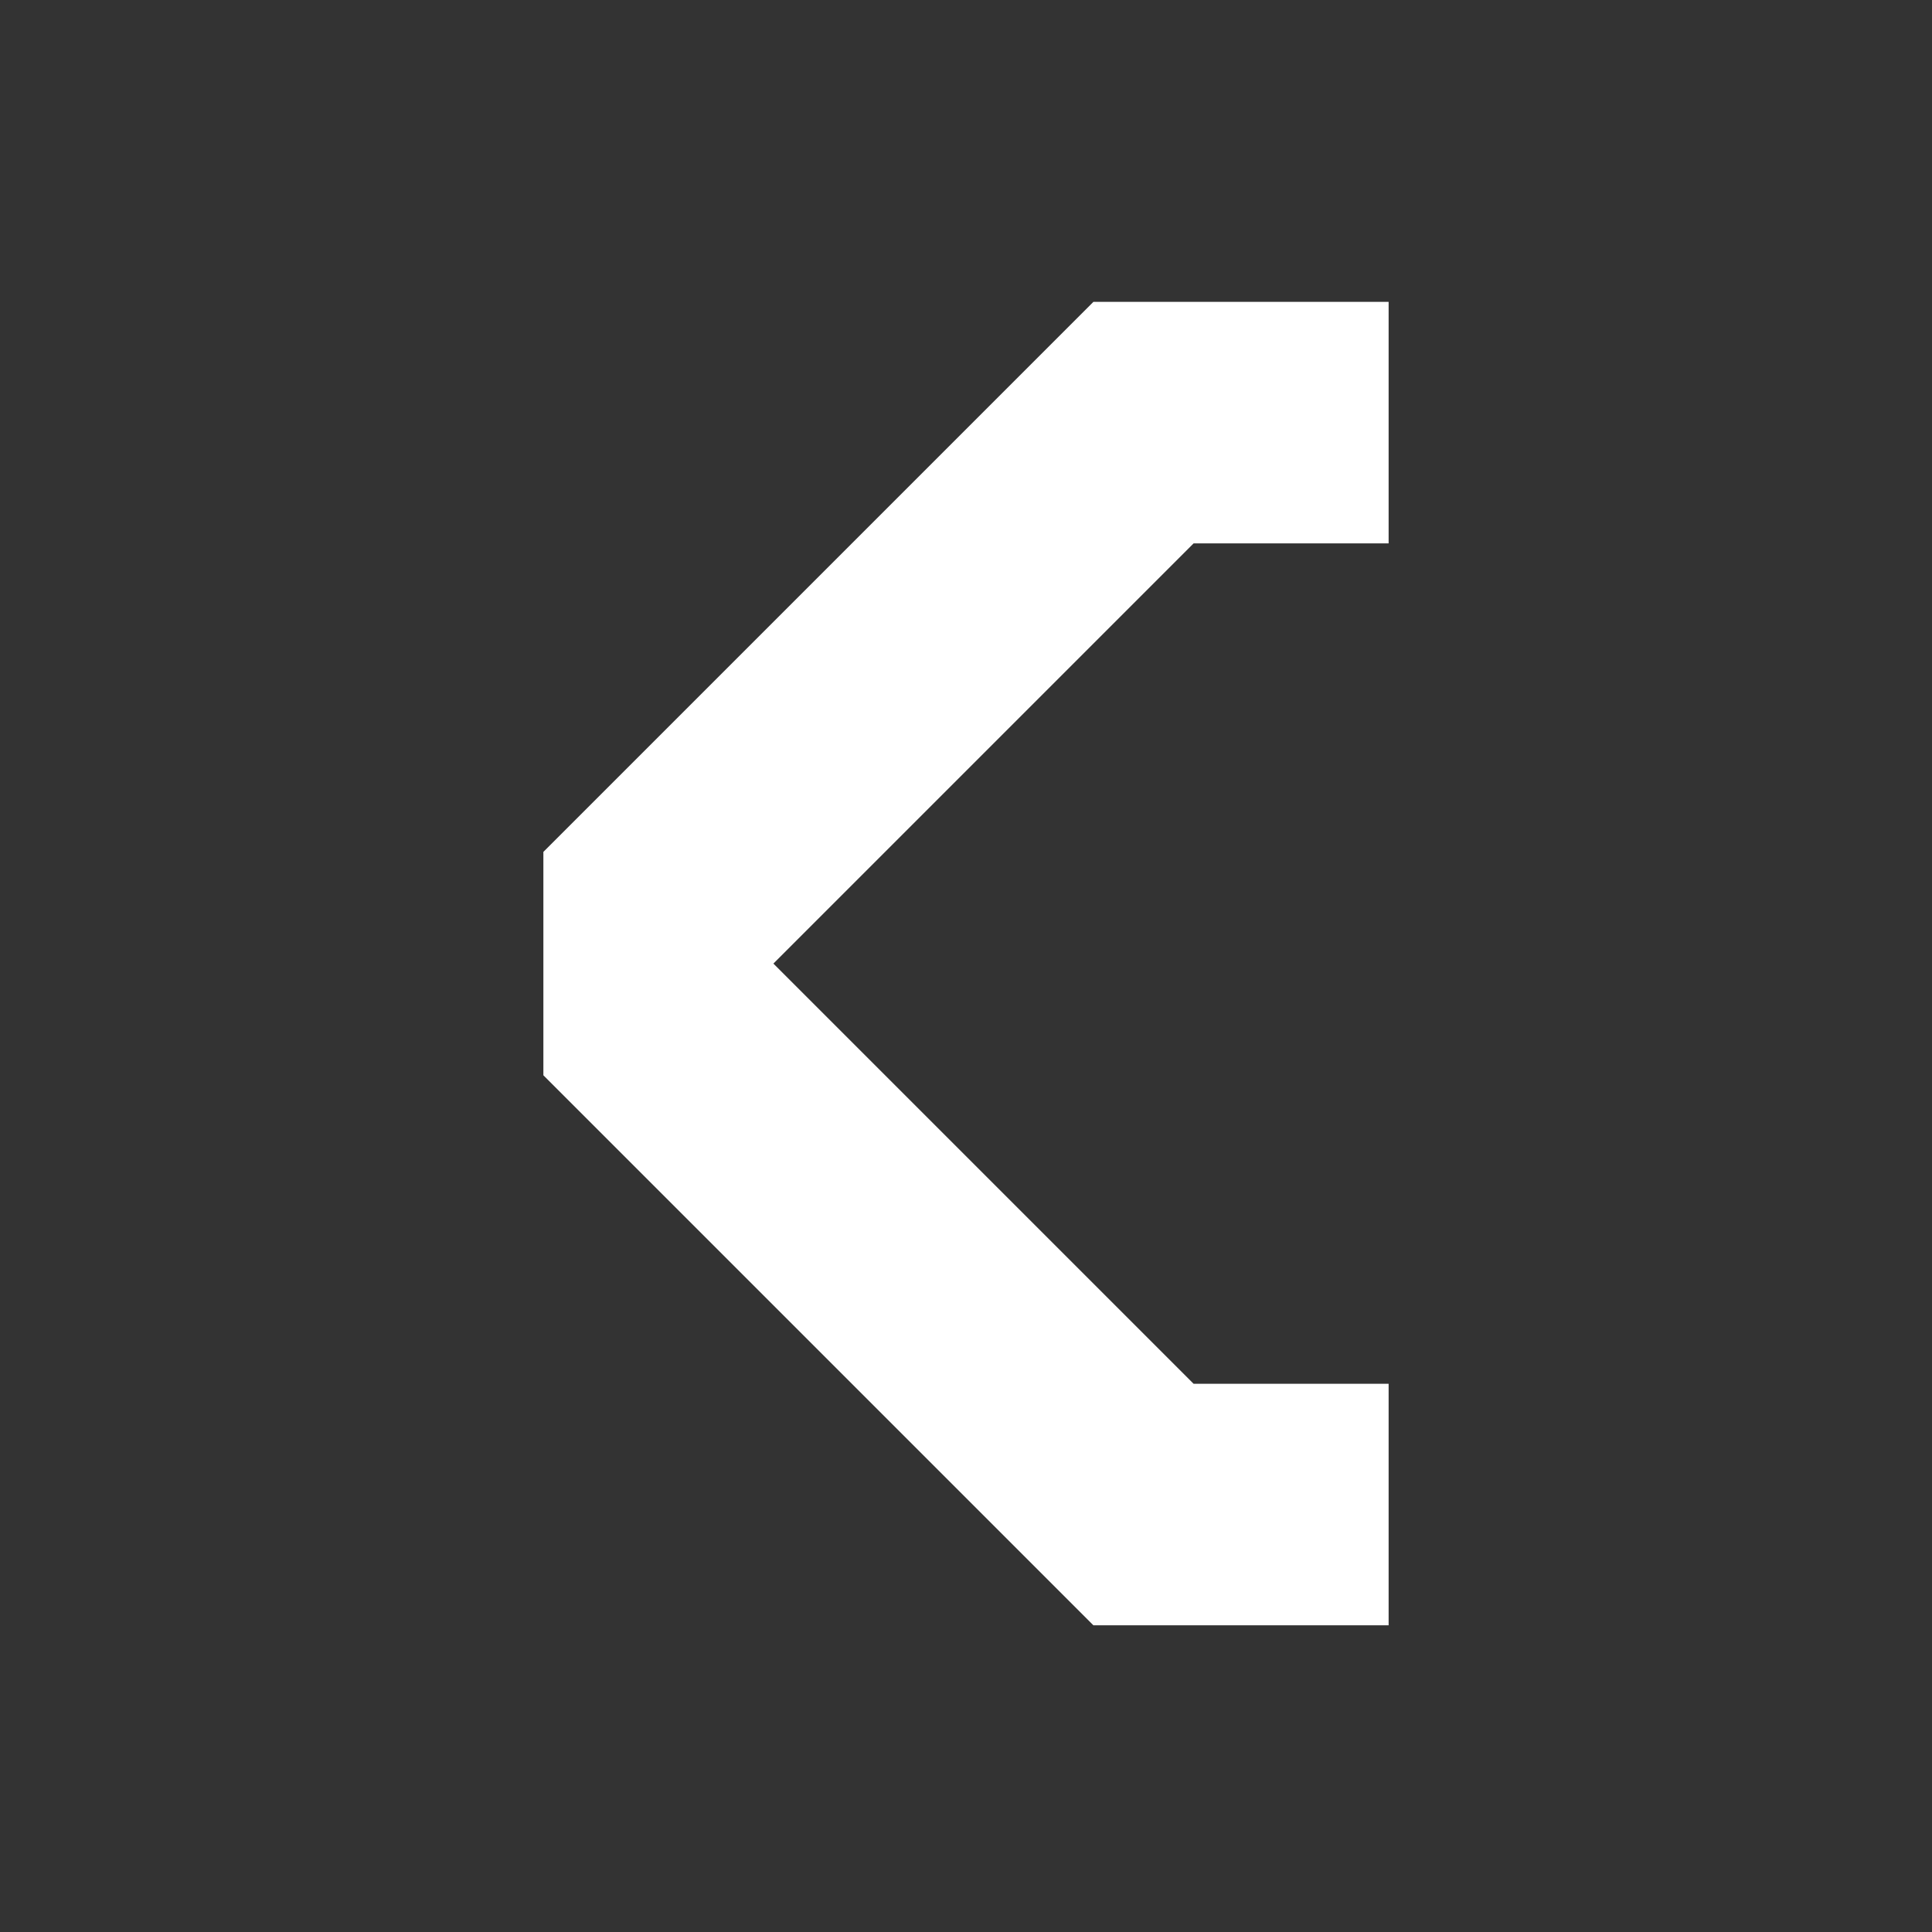
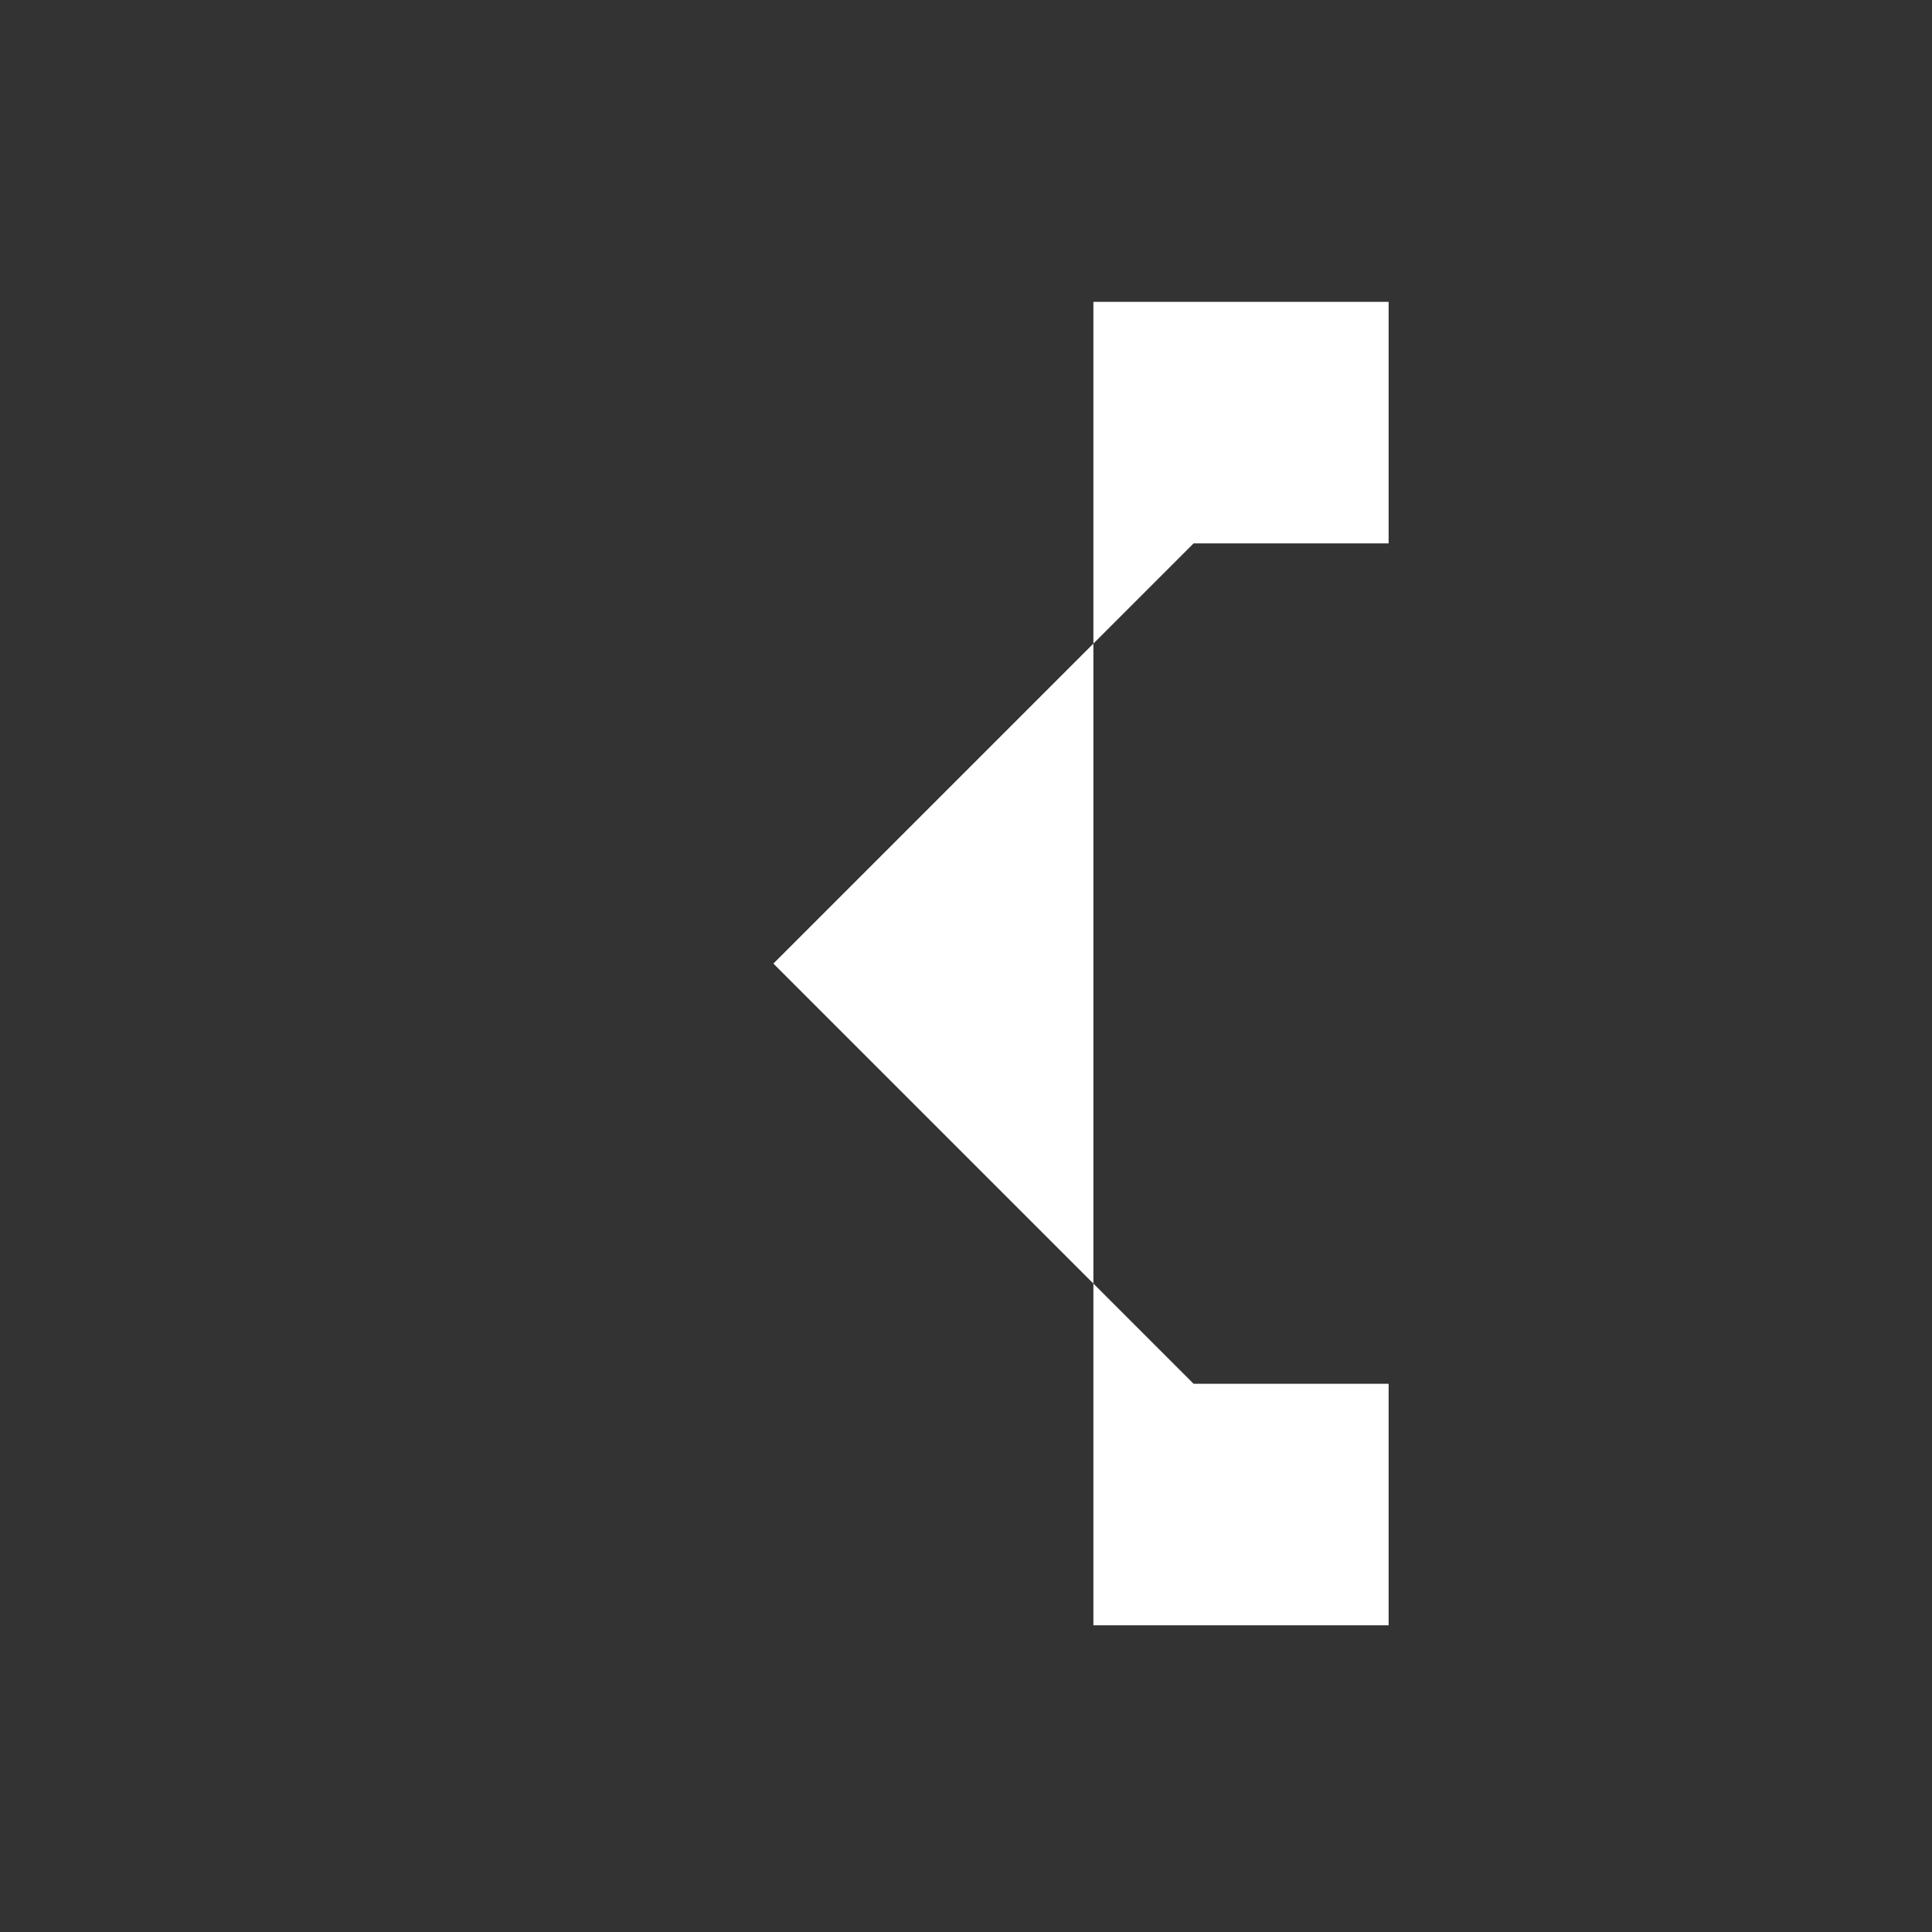
<svg xmlns="http://www.w3.org/2000/svg" width="16" height="16" viewBox="0 0 32 32" fill="none">
  <rect x="0" y="0" width="32" height="32" fill="#333333" stroke="none" />
-   <path d="M23 26.92V22.92H19.77L12.81 15.96L19.77 9H23V5H18.11L9 14.11V17.81L18.11 26.92H23Z" fill="white" />
+   <path d="M23 26.92V22.92H19.77L12.81 15.96L19.77 9H23V5H18.11V17.81L18.11 26.92H23Z" fill="white" />
</svg>